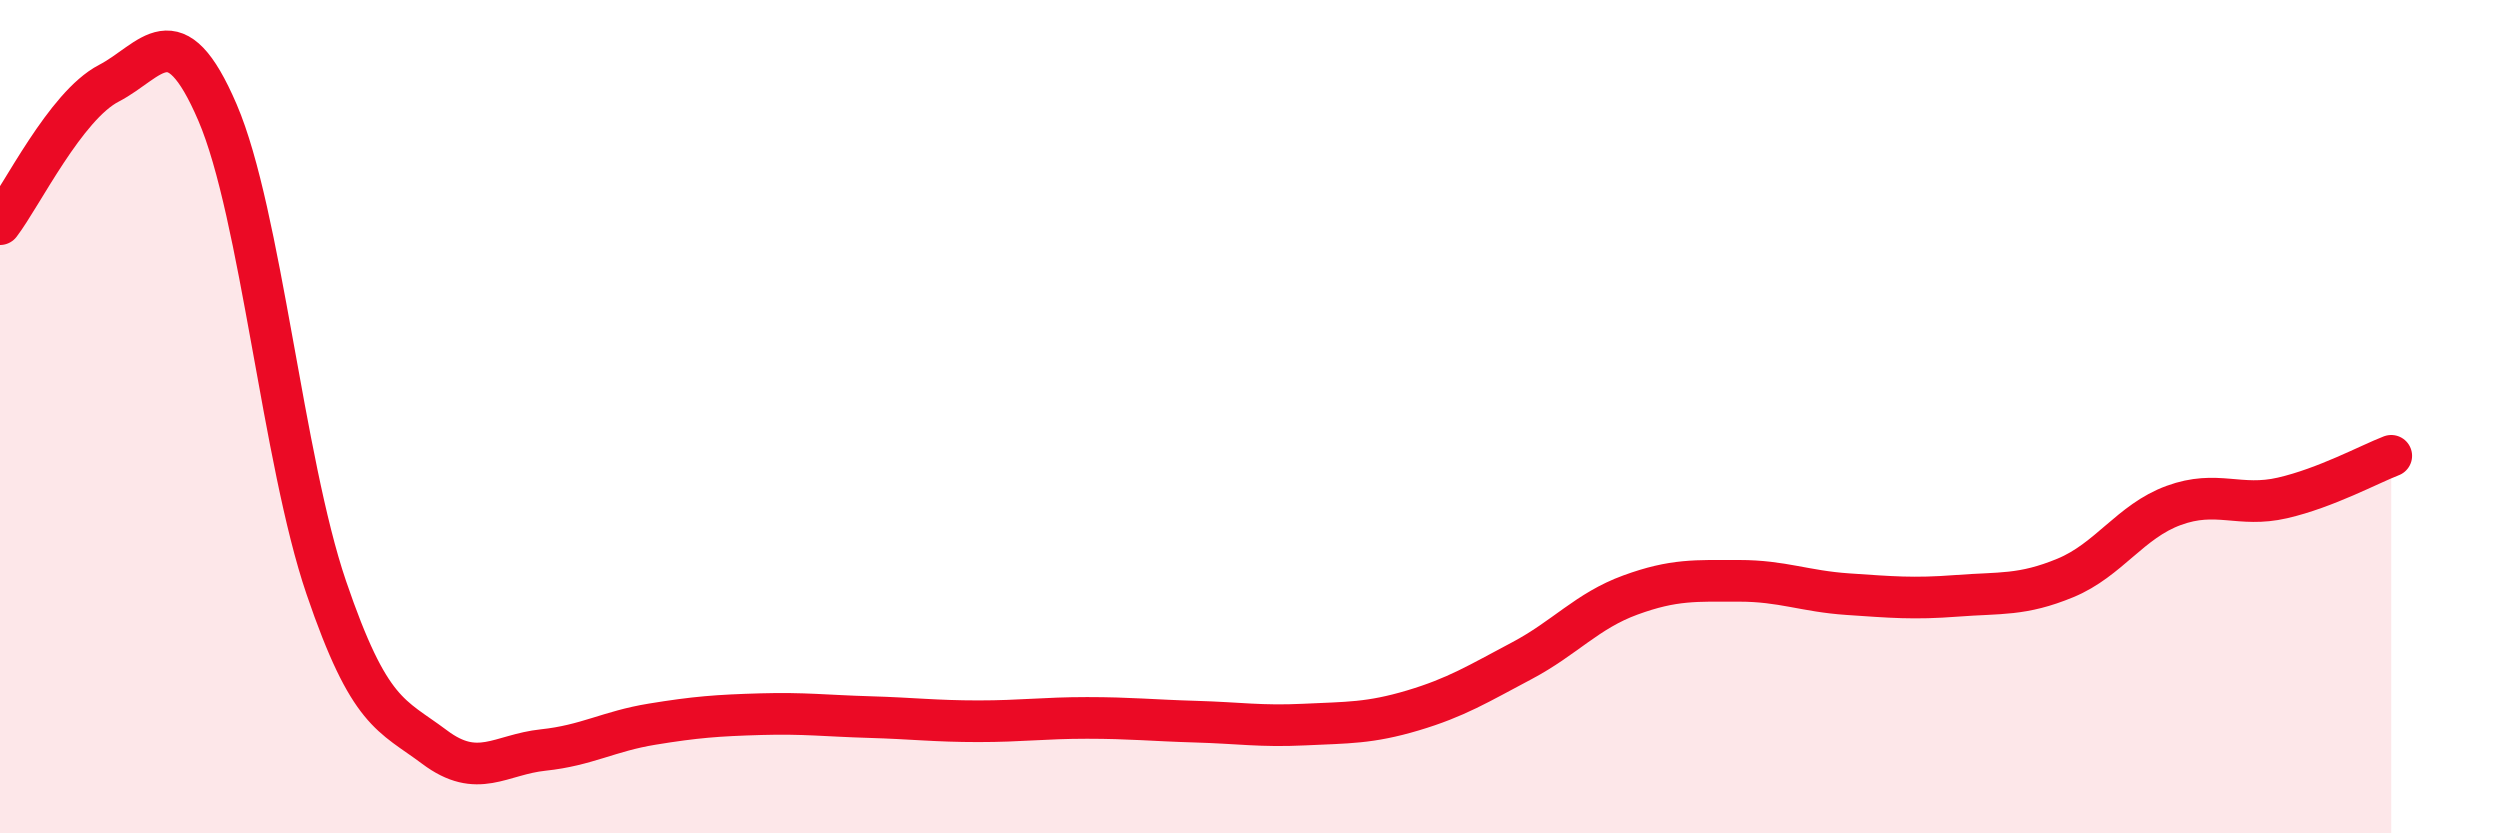
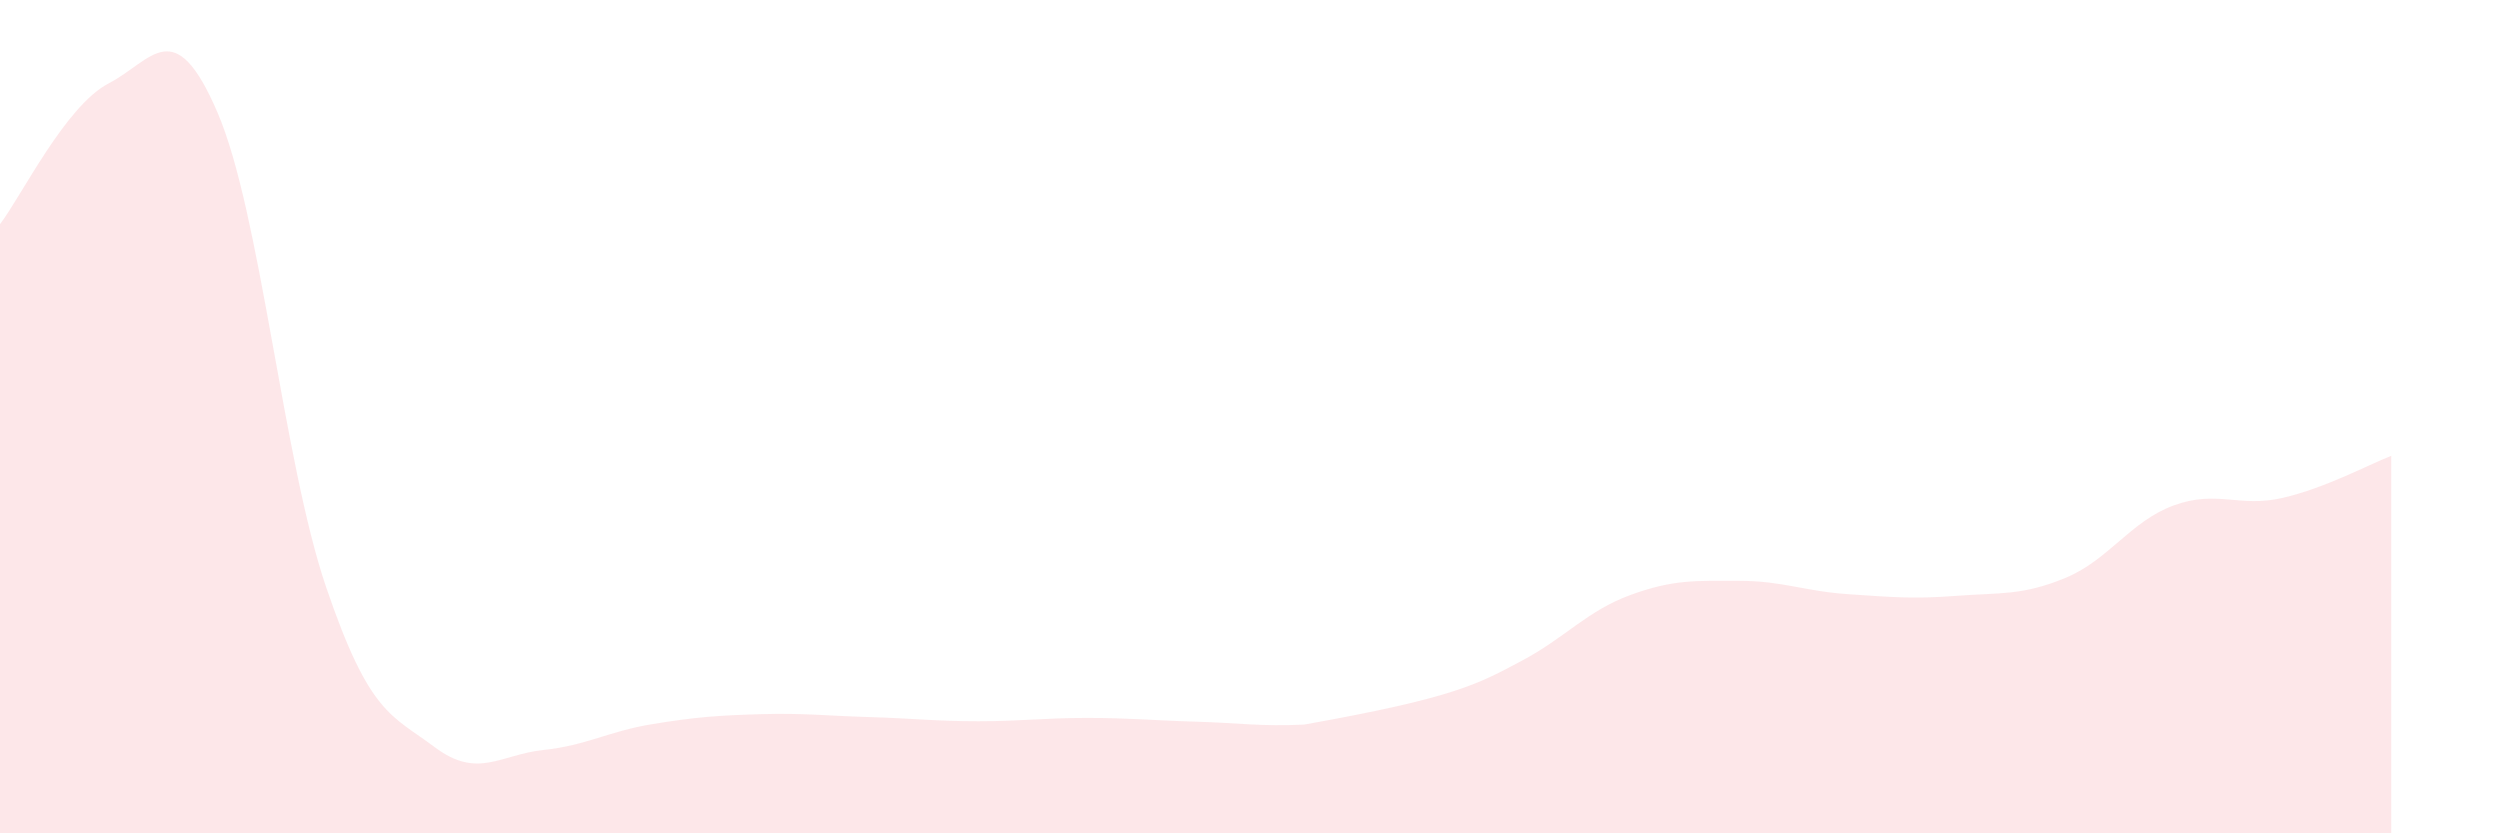
<svg xmlns="http://www.w3.org/2000/svg" width="60" height="20" viewBox="0 0 60 20">
-   <path d="M 0,5.38 C 0.52,4.7 1.57,2.54 2.61,2 C 3.65,1.46 4.18,0.28 5.22,2.7 C 6.26,5.12 6.79,11.05 7.83,14.1 C 8.87,17.15 9.39,17.15 10.43,17.93 C 11.47,18.71 12,18.11 13.04,18 C 14.08,17.89 14.61,17.55 15.65,17.38 C 16.69,17.21 17.22,17.17 18.26,17.14 C 19.3,17.11 19.83,17.18 20.87,17.21 C 21.91,17.24 22.44,17.31 23.48,17.31 C 24.52,17.31 25.05,17.23 26.09,17.23 C 27.13,17.23 27.66,17.29 28.7,17.32 C 29.74,17.35 30.26,17.44 31.3,17.39 C 32.34,17.34 32.87,17.36 33.91,17.05 C 34.95,16.74 35.48,16.41 36.52,15.86 C 37.56,15.31 38.09,14.66 39.13,14.28 C 40.17,13.9 40.7,13.94 41.74,13.94 C 42.78,13.94 43.31,14.19 44.35,14.26 C 45.39,14.33 45.92,14.38 46.96,14.3 C 48,14.22 48.53,14.3 49.57,13.87 C 50.61,13.44 51.13,12.51 52.17,12.13 C 53.21,11.75 53.74,12.19 54.78,11.95 C 55.82,11.71 56.87,11.14 57.39,10.94L57.39 20L0 20Z" fill="#EB0A25" opacity="0.1" stroke-linecap="round" stroke-linejoin="round" />
-   <path d="M 0,5.38 C 0.52,4.7 1.57,2.54 2.61,2 C 3.65,1.46 4.18,0.28 5.22,2.7 C 6.26,5.12 6.79,11.05 7.83,14.1 C 8.87,17.15 9.39,17.15 10.43,17.93 C 11.47,18.71 12,18.11 13.04,18 C 14.08,17.89 14.61,17.55 15.65,17.38 C 16.69,17.21 17.22,17.17 18.26,17.14 C 19.3,17.11 19.83,17.18 20.87,17.21 C 21.91,17.24 22.44,17.31 23.48,17.31 C 24.52,17.31 25.05,17.23 26.09,17.23 C 27.13,17.23 27.66,17.29 28.7,17.32 C 29.74,17.35 30.26,17.44 31.3,17.39 C 32.34,17.34 32.87,17.36 33.91,17.05 C 34.95,16.74 35.48,16.41 36.52,15.86 C 37.56,15.31 38.09,14.66 39.13,14.28 C 40.17,13.9 40.7,13.94 41.74,13.94 C 42.78,13.94 43.31,14.19 44.35,14.26 C 45.39,14.33 45.92,14.38 46.96,14.3 C 48,14.22 48.53,14.3 49.57,13.87 C 50.61,13.44 51.13,12.51 52.17,12.13 C 53.21,11.75 53.74,12.19 54.78,11.95 C 55.82,11.71 56.87,11.14 57.39,10.94" stroke="#EB0A25" stroke-width="1" fill="none" stroke-linecap="round" stroke-linejoin="round" />
+   <path d="M 0,5.38 C 0.52,4.7 1.57,2.54 2.61,2 C 3.65,1.46 4.18,0.28 5.22,2.7 C 6.26,5.12 6.79,11.05 7.83,14.1 C 8.87,17.15 9.39,17.15 10.43,17.93 C 11.47,18.71 12,18.11 13.04,18 C 14.08,17.89 14.61,17.55 15.65,17.38 C 16.69,17.21 17.22,17.17 18.26,17.14 C 19.3,17.11 19.83,17.18 20.87,17.21 C 21.91,17.24 22.44,17.31 23.48,17.31 C 24.52,17.31 25.05,17.23 26.09,17.23 C 27.13,17.23 27.66,17.29 28.7,17.32 C 29.74,17.35 30.26,17.44 31.3,17.39 C 34.95,16.74 35.48,16.41 36.52,15.86 C 37.56,15.31 38.09,14.66 39.13,14.28 C 40.17,13.9 40.7,13.94 41.74,13.94 C 42.78,13.94 43.31,14.19 44.35,14.26 C 45.39,14.33 45.92,14.38 46.96,14.3 C 48,14.22 48.53,14.3 49.57,13.87 C 50.61,13.44 51.13,12.51 52.17,12.13 C 53.21,11.75 53.74,12.19 54.78,11.95 C 55.82,11.71 56.87,11.14 57.39,10.94L57.39 20L0 20Z" fill="#EB0A25" opacity="0.1" stroke-linecap="round" stroke-linejoin="round" />
</svg>